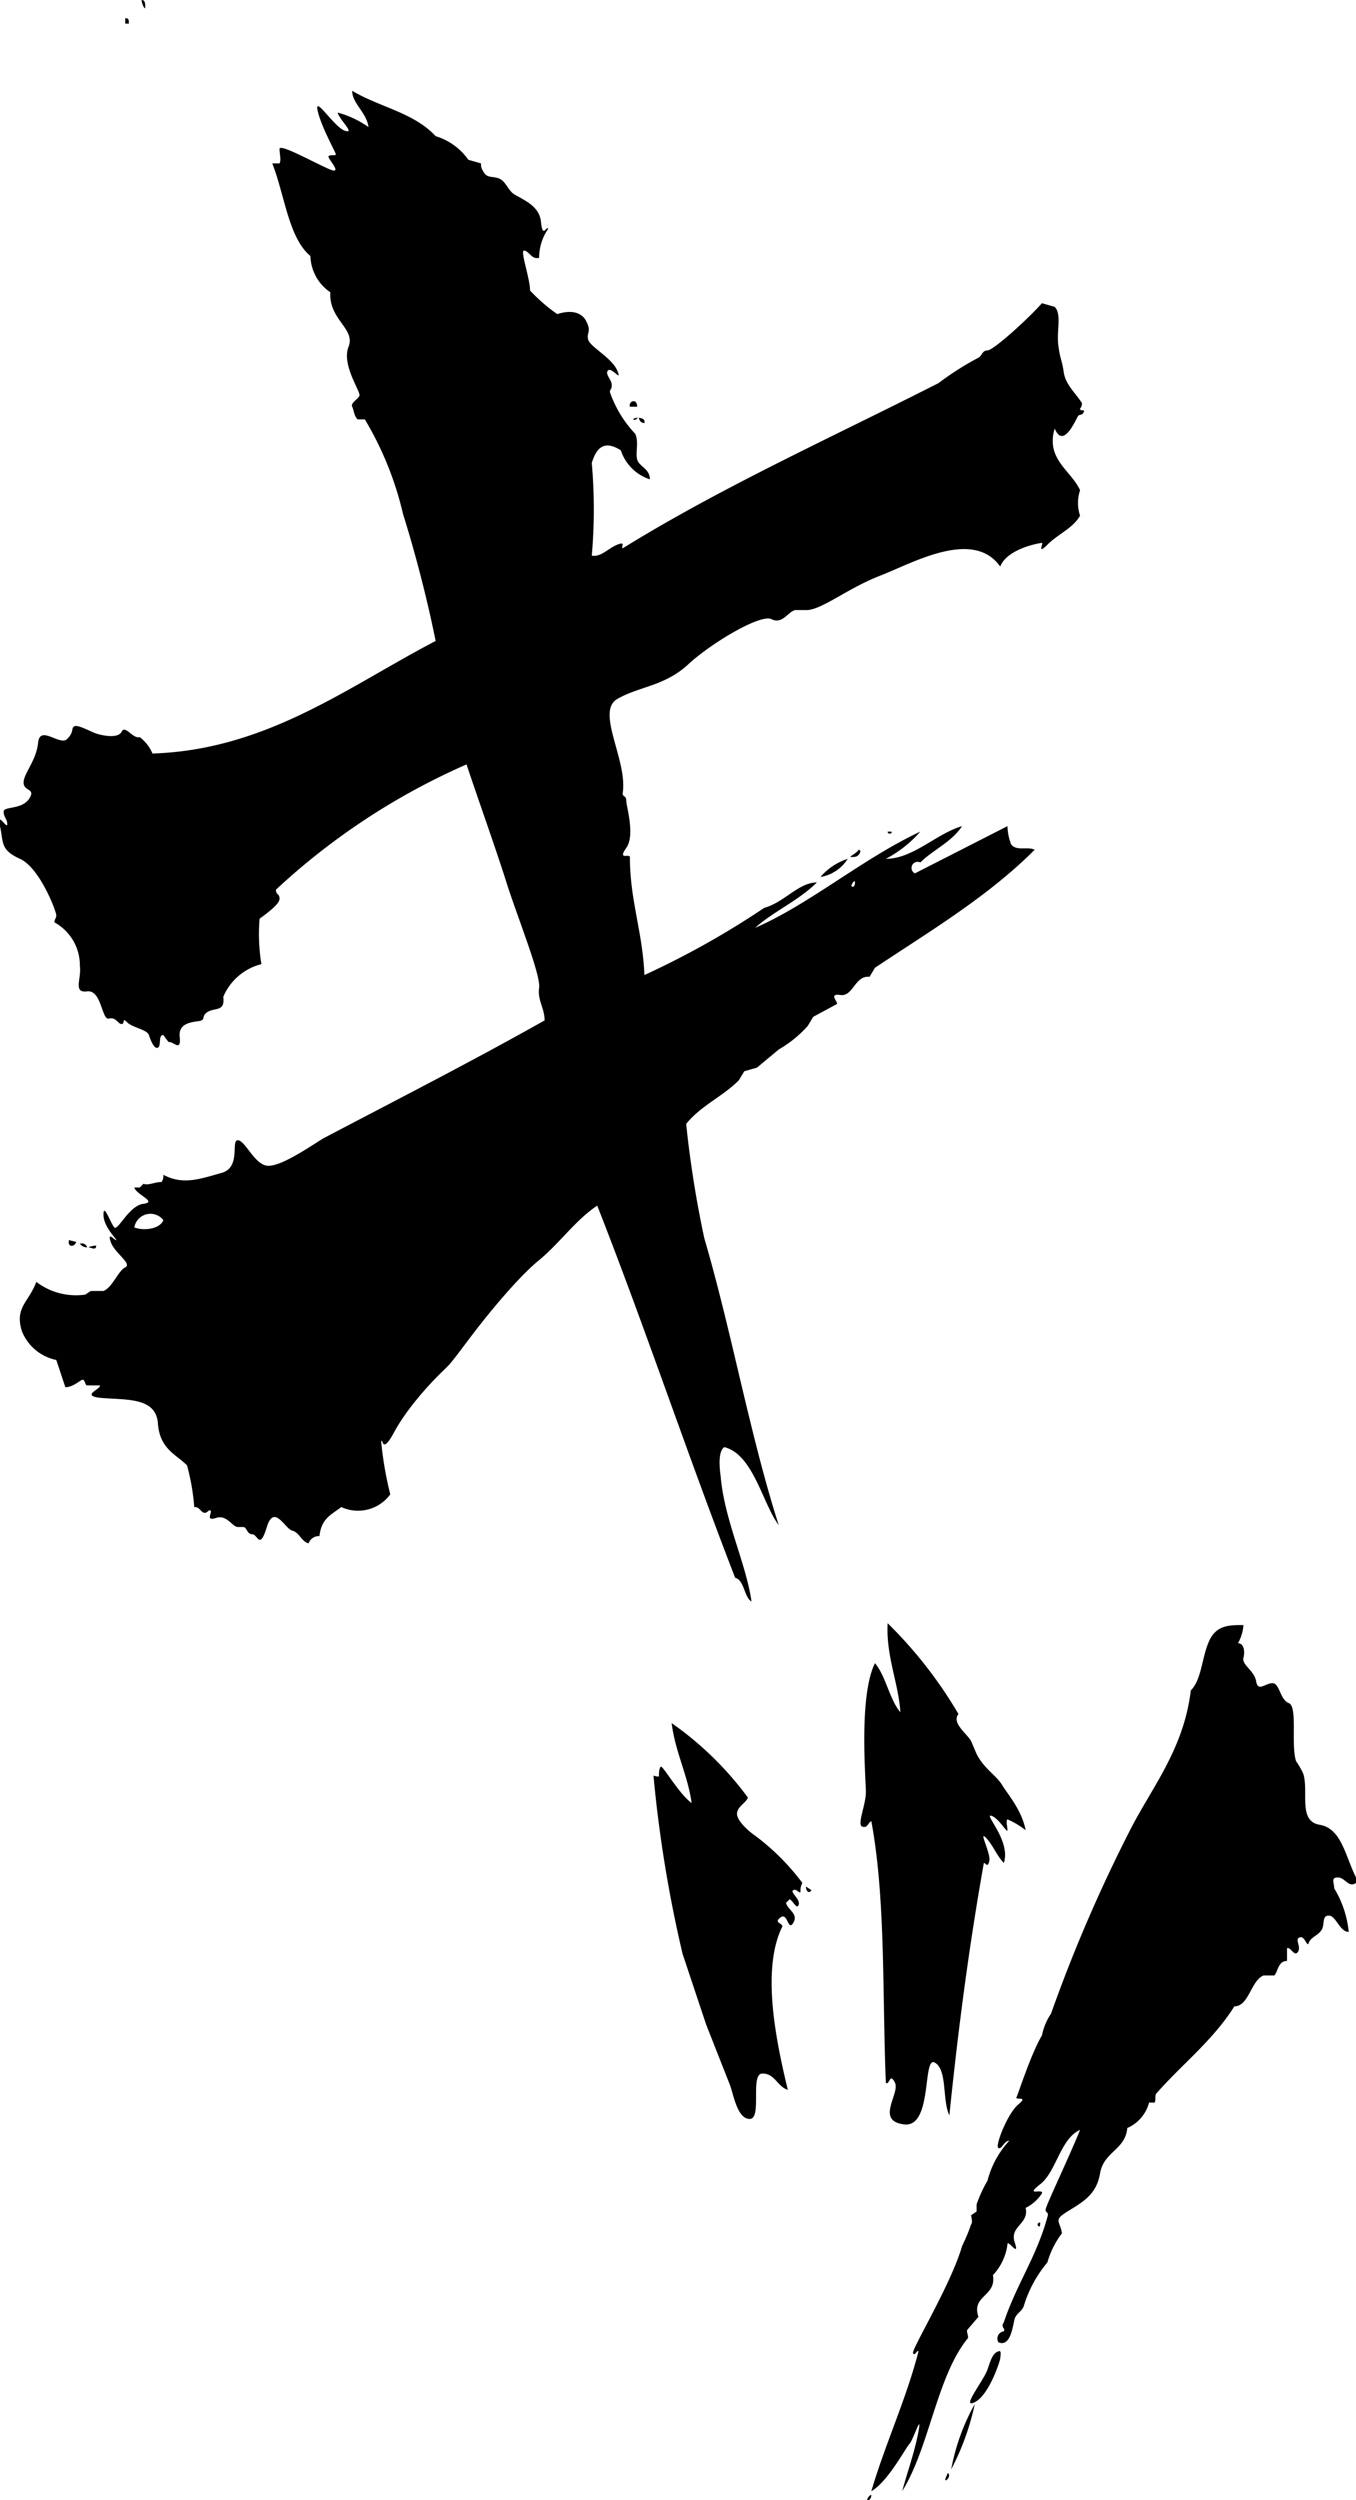
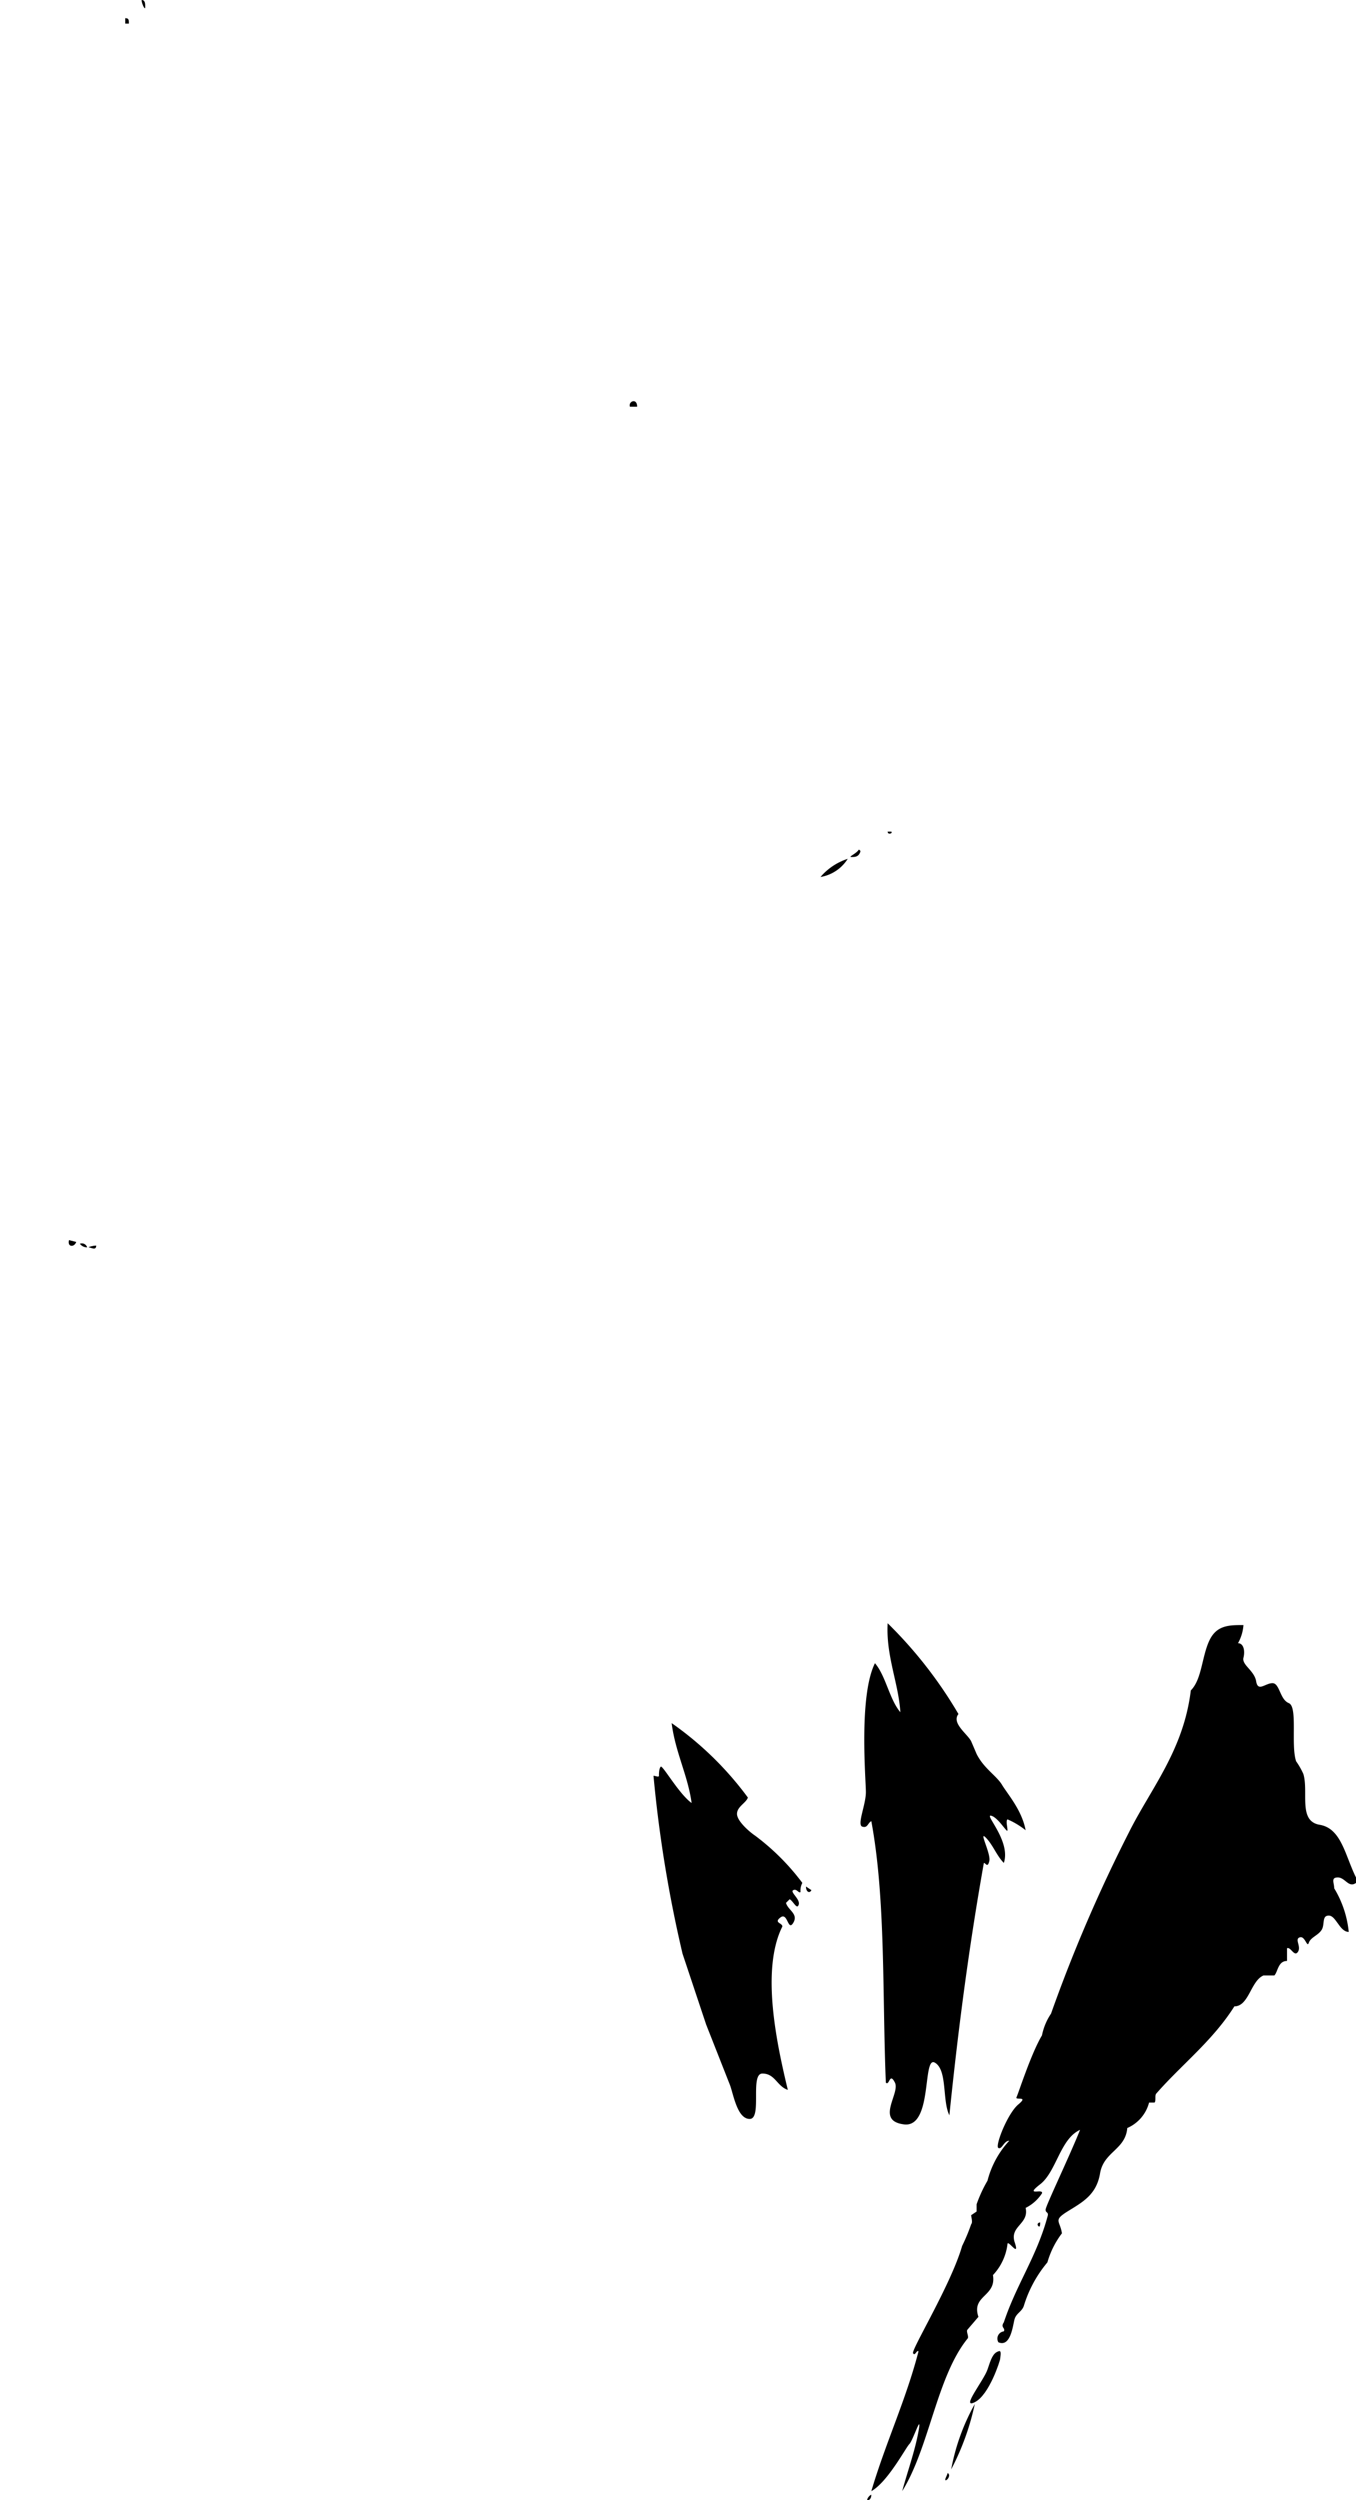
<svg xmlns="http://www.w3.org/2000/svg" width="74.7" height="137.7" viewBox="0 0 74.7 137.7">
  <defs>
    <style>.cls-1{fill-rule:evenodd;}</style>
  </defs>
  <title>アセット 18</title>
  <g id="レイヤー_2" data-name="レイヤー 2">
    <g id="吹き出し_文字" data-name="吹き出し+文字">
      <path class="cls-1" d="M7.8,0C8,0,8,.2,8,.4S7.8.2,7.8,0Z" />
      <path class="cls-1" d="M6.9,1c.2,0,.2.1.2.3H6.9Z" />
      <path class="cls-1" d="M35.1,22.4h-.4C34.6,22.1,35.1,21.9,35.1,22.4Z" />
-       <path class="cls-1" d="M35.5,23.3a.3.3,0,0,1-.3-.3c-.1,0-.2.2-.3.1S35.6,22.9,35.5,23.3Z" />
      <path class="cls-1" d="M49.1,45.8c.1.1-.2.2-.2,0Z" />
      <path class="cls-1" d="M47.3,46.8a.1.1,0,0,1,.1.1c-.1.3-.3.3-.5.3S47.2,47,47.3,46.8Z" />
      <path class="cls-1" d="M46.7,47.3a2.2,2.2,0,0,1-1.5,1A3.3,3.3,0,0,1,46.7,47.3Z" />
      <path class="cls-1" d="M4.2,68.4c-.1.3-.5.3-.4-.1Z" />
      <path class="cls-1" d="M4.4,68.5a.3.3,0,0,1,.4.2A.5.5,0,0,1,4.4,68.5Z" />
      <path class="cls-1" d="M5.3,68.6c0,.3-.3.1-.4.1S5.1,68.6,5.3,68.6Z" />
      <path class="cls-1" d="M48.9,89.4a24,24,0,0,1,3.9,5c-.4.5.5,1.1.7,1.5l.3.7c.4.8,1.1,1.2,1.4,1.7s1.1,1.4,1.3,2.5a4.4,4.4,0,0,0-1-.6c-.1.1,0,.4,0,.6s-.5-.7-.9-.8,1.1,1.4.7,2.6c-.4-.4-.6-1-1-1.4s.3.9.2,1.3-.2.1-.3.1c-.8,4.5-1.4,9-1.9,13.9-.4-.8-.1-2.5-.8-2.9s-.1,3.6-1.7,3.4-.2-1.7-.5-2.3-.3.2-.5,0c-.2-4.8,0-10.1-.8-14.4-.2.1-.2.4-.5.3s.2-1.2.2-1.9-.4-5.3.5-7.1c.6.7.8,2,1.4,2.7C49.5,92.7,48.8,91.2,48.9,89.4Z" />
      <path class="cls-1" d="M37,94.9A18.1,18.1,0,0,1,41.2,99c-.1.3-.6.5-.6.9s.7,1,1,1.2a12.8,12.8,0,0,1,2.6,2.6.9.9,0,0,0-.1.5c-.1.1-.2-.2-.4-.1s.4.5.3.8-.3-.2-.5-.3l-.2.2c.1.4.7.6.4,1.1s-.3-.6-.7-.3.1.3.1.5c-1.2,2.4-.3,6.5.3,9-.6-.2-.7-.9-1.4-.9s0,2.5-.7,2.5-.9-1.4-1.1-1.9l-1.3-3.3-1.3-3.9A71.6,71.6,0,0,1,36,97.8c.1,0,.3.1.3,0s0-.4.1-.5,1,1.5,1.7,2C37.9,97.8,37.2,96.5,37,94.9Z" />
      <path class="cls-1" d="M44.7,104.1c-.1.2-.3.1-.3-.2Z" />
      <path class="cls-1" d="M57.3,122.4c0,.1,0,.3-.1.2S57.2,122.4,57.3,122.4Z" />
      <path class="cls-1" d="M55,129.5c.2-.1.1.3.1.4s-.6,2-1.4,2.4.5-1.2.7-1.8S54.7,129.6,55,129.5Z" />
      <path class="cls-1" d="M53.7,132.4a14,14,0,0,1-1.3,3.6A11.7,11.7,0,0,1,53.7,132.4Z" />
      <path class="cls-1" d="M52.2,136.2c.2.1,0,.4-.1.4S52.2,136.3,52.2,136.2Z" />
      <path class="cls-1" d="M48,137.4c0,.2-.1.3-.2.3S47.9,137.4,48,137.4Z" />
-       <path class="cls-1" d="M39.9,79.7c-.3.2-.3.9-.2,1.6.2,2.4,1.4,4.8,1.7,6.9-.4-.2-.4-1.2-.9-1.3-2.6-6.7-5-13.9-7.6-20.5-1.2.8-2.1,2.1-3.2,3s-2.7,2.8-3.9,4.4-1,1.3-1.6,1.9-1.8,1.9-2.5,3.2-.6.2-.7.5a19.2,19.2,0,0,0,.5,2.9,2.2,2.2,0,0,1-2.7.7c-.5.4-1.1.6-1.2,1.6a.6.6,0,0,0-.6.4c-.4-.1-.5-.6-.9-.7s-1-1.5-1.4-.2-.5.4-.8.4-.3-.4-.5-.4h-.3c-.3,0-.6-.7-1.2-.5s-.2-.3-.3-.4-.2.2-.4.1-.2-.3-.5-.3a12,12,0,0,0-.4-2.3c-.6-.6-1.5-.9-1.6-2.3s-1.6-1.3-3-1.4-.1-.5-.2-.7H4.8c-.1,0-.1-.2-.2-.3s-.5.4-1,.4l-.5-1.5a2.6,2.6,0,0,1-1.9-1.6c-.4-1.3.4-1.6.8-2.7a3.6,3.6,0,0,0,2.7.7l.3-.2h.7c.5-.2.8-1.1,1.2-1.3s-.6-.8-.8-1.4.2-.1.3-.1-.7-.7-.7-1.4.4.5.6.7.8-1.2,1.6-1.3-.4-.5-.5-.9h.3l.2-.2c.3.1.6-.1,1-.1a.6.6,0,0,0,.1-.4c1.1.6,2.1.2,3.2-.1s.5-1.8.9-1.8.9,1.3,1.6,1.4,2.3-1,3.1-1.5c4-2.1,8.3-4.3,12.2-6.5,0-.7-.4-1.1-.3-1.8s-1.2-3.9-1.8-5.8-1.5-4.4-2.2-6.5a37.5,37.5,0,0,0-10.5,6.9c0,.3.2.2.2.5s-.7.8-1.1,1.1a10.3,10.3,0,0,0,.1,2.5,3.1,3.1,0,0,0-2.1,1.8c.1.8-.4.6-.8.8s-.2.4-.4.5-1.3,0-1.2.9-.4.2-.6.3A3.3,3.3,0,0,1,9,57c-.3,0-.1.6-.3.7s-.4-.4-.5-.7-.9-.4-1.2-.7-.1.1-.3.1-.3-.4-.7-.3-.4-1.6-1.2-1.5-.3-.7-.4-1.4A2.7,2.7,0,0,0,3,50.8c0-.2.1-.2.1-.4s-.9-2.6-2-3.1S.2,46.4,0,45.5s.4.2.4-.1-.2-.4-.2-.7,1-.1,1.4-.7-.3-.4-.3-.9.7-1.2.8-2.2,1.2.2,1.6-.2.2-.6.4-.7.9.3,1.2.4,1.2.3,1.4-.1.6.4,1,.3a2.2,2.2,0,0,1,.7.9c6.3-.2,10.8-3.7,15.6-6.2a71.5,71.5,0,0,0-1.8-7,18.1,18.1,0,0,0-2.1-5.2h-.4c-.2-.2-.2-.5-.3-.7s.3-.4.4-.6-1-1.7-.6-2.7-1.1-1.5-1-3a2.5,2.5,0,0,1-1.1-2c-1.2-1-1.4-3.3-2.1-5.1h.4c.1-.2,0-.5,0-.8s1.8.7,2.7,1.1-.1-.6,0-.7.4,0,.4-.1-.8-1.5-1-2.4.9.9,1.5,1.1-.3-.6-.4-1a5.3,5.3,0,0,1,1.7.8c-.1-.8-.9-1.3-.9-2,1.5.9,3.4,1.2,4.6,2.5a3.4,3.4,0,0,1,1.8,1.3l.7.2a.6.6,0,0,0,.1.4c.2.4.4.3.8.4s.5.5.8.8,1.5.6,1.6,1.6.3.2.4.4a2.8,2.8,0,0,0-.5,1.6c-.4.1-.5-.3-.8-.4s.3,1.5.3,2.2a9.3,9.3,0,0,0,1.5,1.3c.6-.2,1.3-.2,1.6.4s0,.6.1,1,1.3,1,1.6,1.7-.3-.2-.5,0,.2.5.2.8-.1.2-.1.4A6.4,6.4,0,0,0,35,23.9c.2.5,0,1,.1,1.4s.7.5.7,1.1a2.5,2.5,0,0,1-1.6-1.6c-.8-.5-1.3-.3-1.6.7a28.9,28.9,0,0,1,0,5.1c.5.1.9-.4,1.4-.6s.2.1.3.2c5.5-3.4,11.5-6.1,17.4-9.1a16.4,16.4,0,0,1,2.2-1.4c.2-.1.2-.4.5-.4s2.1-1.6,3-2.6l.7.2c.4.4.1,1.3.2,2.1s.2.8.3,1.5.7,1.2,1,1.7a.4.4,0,0,1-.1.3c0,.2.3,0,.2.2s-.2.1-.3.2-.8,1.9-1.3.7c-.5,1.7.9,2.3,1.4,3.4a2.2,2.2,0,0,0,0,1.4c-.4.7-1.2,1-1.8,1.6s-.2-.1-.3-.1-1.9.3-2.3,1.3c-1.5-2.1-4.8-.2-6.6.5s-3.1,1.8-4,1.9h-.7c-.4.1-.7.8-1.3.5s-3.3,1.3-4.6,2.5-2.7,1.2-3.9,1.9.6,3.4.3,5.2c0,.2.2.1.2.4s.5,1.9,0,2.6.2.3.2.5c0,2.4.7,4.1.8,6.5a46.8,46.8,0,0,0,6.6-3.7c1.1-.3,1.9-1.4,2.9-1.4-1,1-2.4,1.6-3.4,2.5,3-1.3,5.9-3.8,9.1-5.3a6.6,6.6,0,0,1-1.9,1.5c1.5,0,2.8-1.4,4.2-1.8-.6.9-1.6,1.3-2.3,2a.3.3,0,0,0-.3.6l5.1-2.6a3,3,0,0,0,.2,1c.3.4.9.1,1.3.3-2.6,2.6-5.8,4.5-8.8,6.5l-.3.5c-.8-.1-.9,1.1-1.6,1s-.1.4-.2.5l-1.3.7-.3.5a6.5,6.5,0,0,1-1.6,1.3l-1.2,1L41,59l-.3.5c-.9.9-2.1,1.4-2.9,2.4a59.3,59.3,0,0,0,1,6.3C40.3,73.3,41.3,79,42.9,84,42,82.8,41.5,80.1,39.9,79.7Zm7-30.9c.1.1.2,0,.2-.2S46.9,48.7,46.9,48.8ZM7.4,67.6c.5.2,1.4.1,1.6-.4A.9.9,0,0,0,7.4,67.6Z" />
      <path class="cls-1" d="M74.7,103.4v.3c-.4.3-.6-.3-1-.3s-.2.3-.2.6a5.7,5.7,0,0,1,.8,2.4c-.5,0-.7-.9-1.1-.9s-.2.5-.4.8-.6.4-.7.7-.2-.4-.5-.3.1.5-.1.8-.4-.3-.6-.2v.7c-.5,0-.5.6-.7.8h-.6c-.7.3-.8,1.7-1.6,1.7-1.2,1.9-2.9,3.2-4.3,4.8-.1.1,0,.4-.1.5h-.3a2.1,2.1,0,0,1-1.2,1.4c-.1,1.2-1.3,1.3-1.5,2.5s-1,1.6-1.8,2.1-.4.5-.3,1.2a4.8,4.8,0,0,0-.8,1.6,6.8,6.8,0,0,0-1.3,2.4c-.1.3-.4.4-.5.7s-.2,1.6-.9,1.3a.4.4,0,0,1,.3-.6c.1-.2-.2-.2,0-.5.7-2.1,1.8-3.6,2.4-5.8.1-.3-.1-.2-.1-.4s1.3-2.9,1.9-4.4c-1.1.5-1.3,2.3-2.2,3s.2.2.1.5a2.3,2.3,0,0,1-.9.8c.2.9-.9,1-.6,1.9s-.4-.2-.4.1a3,3,0,0,1-.8,1.7c.2,1.2-1.2,1.1-.8,2.3l-.6.7c-.1.1.1.4,0,.5-1.7,2.1-2.1,6-3.6,8.4.3-1.1.7-2.2.9-3.3s-.3.5-.5.7-1.2,2.1-2.1,2.6c.8-2.7,1.9-5,2.6-7.7-.1-.1-.2.3-.3.1s2.1-3.8,2.7-5.9a10.4,10.4,0,0,0,.5-1.2c.1-.1,0-.4,0-.5l.3-.2v-.4a7.5,7.5,0,0,1,.6-1.3,5.1,5.1,0,0,1,1.2-2.2c-.3,0-.4.5-.6.4s.5-1.9,1.1-2.4-.2-.2-.1-.4.8-2.4,1.4-3.4a3.3,3.3,0,0,1,.5-1.2,83.5,83.5,0,0,1,4.3-10c1.2-2.4,3-4.5,3.4-7.8.6-.6.6-1.8,1-2.7s1.1-.9,1.9-.9a2.4,2.4,0,0,1-.3,1c.3,0,.4.4.3.8s.6.7.7,1.3.5.1.9.1.4.9.9,1.1.1,2.3.4,3.2a4.3,4.3,0,0,1,.4.7c.3,1-.3,2.6.9,2.8S74.1,102.2,74.7,103.4Z" />
    </g>
  </g>
</svg>